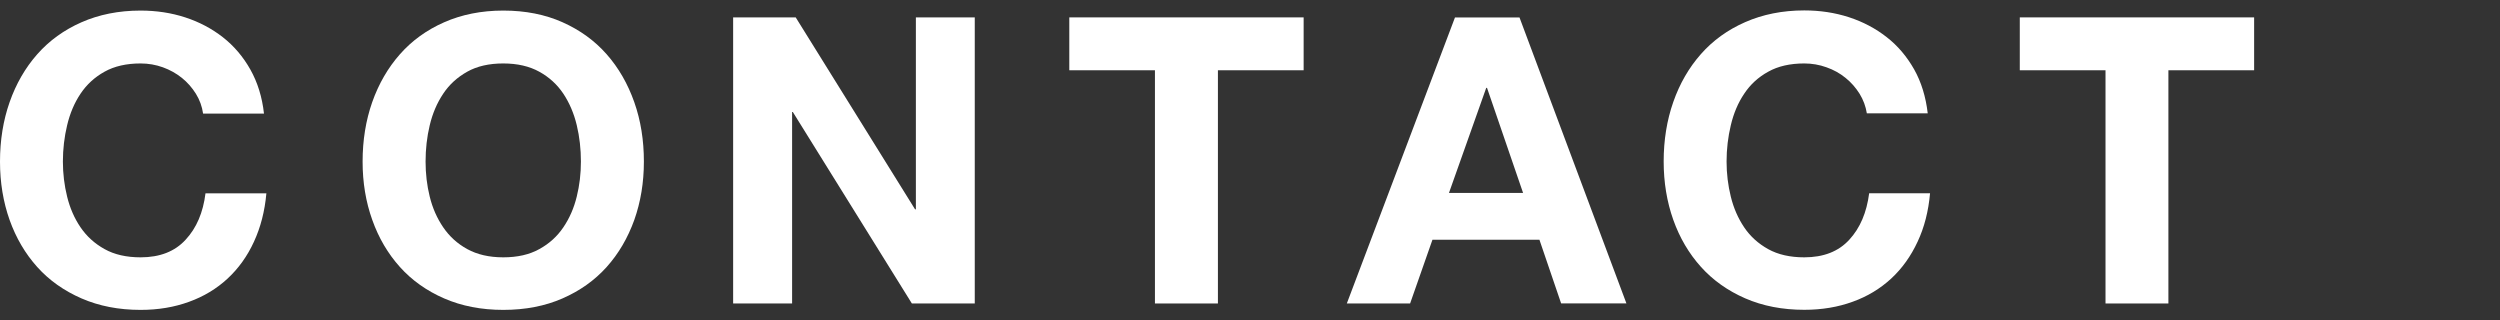
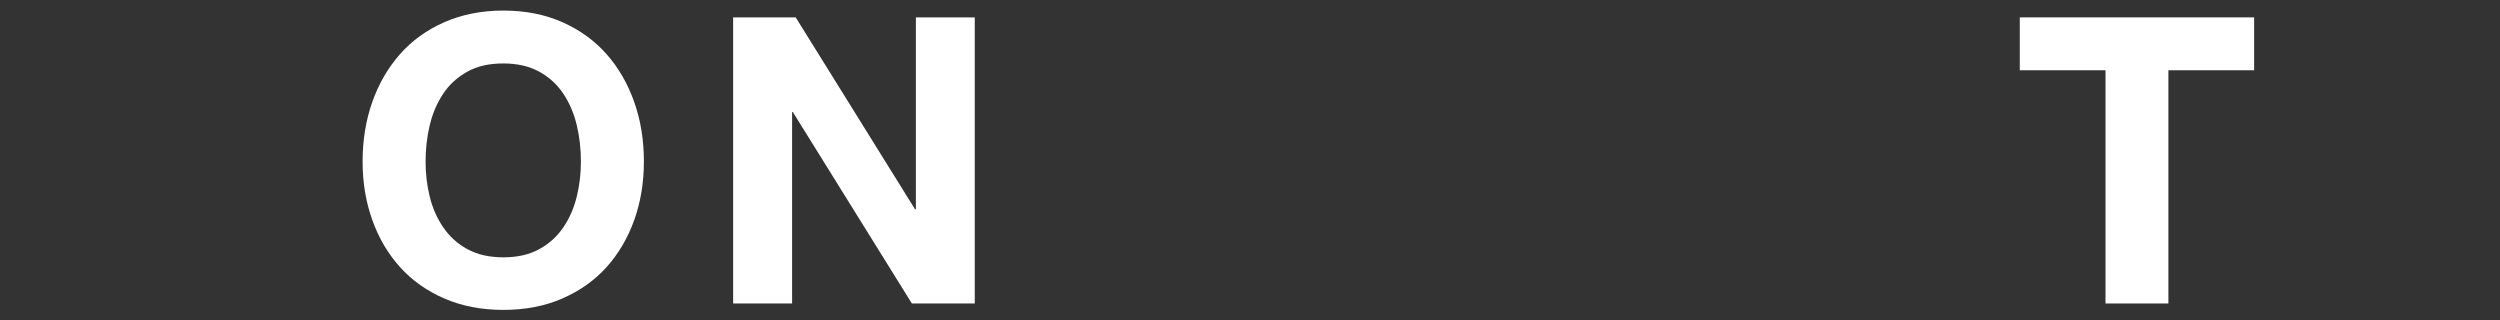
<svg xmlns="http://www.w3.org/2000/svg" version="1.1" id="レイヤー_1" x="0px" y="0px" width="31.205px" height="4px" viewBox="0 0 31.205 4" style="enable-background:new 0 0 31.205 4;" xml:space="preserve">
  <rect x="0" y="0" width="31.205" height="4" fill="#333333" stroke="none" />
  <style type="text/css">
	.st0{fill:#FFFFFF;}
</style>
  <g>
-     <path class="st0" d="M2.445,1.17c-0.047-0.075-0.105-0.142-0.175-0.198   C2.2,0.916,2.121,0.872,2.033,0.84C1.944,0.808,1.852,0.792,1.755,0.792   c-0.176,0-0.327,0.034-0.45,0.103C1.182,0.963,1.082,1.055,1.005,1.17   C0.928,1.285,0.873,1.416,0.838,1.563c-0.035,0.146-0.053,0.298-0.053,0.454   c0,0.15,0.018,0.297,0.053,0.438C0.873,2.597,0.928,2.724,1.005,2.837   c0.077,0.113,0.177,0.204,0.3,0.272C1.428,3.178,1.579,3.212,1.755,3.212   c0.24,0,0.428-0.073,0.562-0.22C2.453,2.846,2.535,2.653,2.565,2.413H3.325   C3.305,2.636,3.253,2.837,3.17,3.017C3.087,3.198,2.977,3.351,2.84,3.478   C2.704,3.604,2.543,3.701,2.36,3.767C2.177,3.834,1.975,3.868,1.755,3.868   c-0.273,0-0.519-0.048-0.737-0.143S0.615,3.5,0.465,3.333C0.315,3.166,0.2,2.97,0.12,2.746   C0.04,2.52,0,2.278,0,2.017C0,1.751,0.04,1.503,0.12,1.275s0.195-0.428,0.345-0.598   c0.15-0.17,0.334-0.303,0.552-0.399s0.464-0.146,0.737-0.146c0.197,0,0.383,0.028,0.558,0.085   c0.175,0.057,0.332,0.14,0.47,0.248S3.035,0.708,3.125,0.868c0.09,0.16,0.147,0.343,0.17,0.55   H2.535C2.522,1.328,2.492,1.246,2.445,1.17z" />
    <path class="st0" d="M4.646,1.275C4.727,1.046,4.842,0.847,4.992,0.677s0.334-0.303,0.552-0.399   S6.008,0.132,6.282,0.132c0.276,0,0.523,0.049,0.74,0.146s0.4,0.229,0.55,0.399   S7.836,1.046,7.917,1.275s0.12,0.477,0.12,0.742c0,0.261-0.04,0.503-0.12,0.729   C7.836,2.97,7.722,3.166,7.572,3.333S7.238,3.63,7.021,3.725S6.558,3.868,6.282,3.868   c-0.273,0-0.52-0.048-0.738-0.143S5.142,3.5,4.992,3.333s-0.265-0.362-0.345-0.587   C4.566,2.52,4.526,2.278,4.526,2.017C4.526,1.751,4.566,1.503,4.646,1.275z M5.364,2.455   C5.399,2.597,5.455,2.724,5.532,2.837s0.176,0.204,0.3,0.272S6.105,3.212,6.282,3.212   c0.176,0,0.327-0.034,0.45-0.103C6.855,3.042,6.955,2.951,7.032,2.837s0.132-0.24,0.167-0.383   c0.035-0.141,0.052-0.287,0.052-0.438c0-0.156-0.017-0.308-0.052-0.454   C7.164,1.416,7.108,1.285,7.032,1.17C6.955,1.055,6.855,0.963,6.731,0.895   C6.608,0.827,6.458,0.792,6.282,0.792c-0.177,0-0.327,0.034-0.45,0.103S5.608,1.055,5.532,1.17   C5.455,1.285,5.399,1.416,5.364,1.563C5.329,1.709,5.312,1.861,5.312,2.017   C5.312,2.167,5.329,2.314,5.364,2.455z" />
    <path class="st0" d="M9.932,0.217l1.49,2.396h0.01V0.217h0.735V3.788h-0.785L9.896,1.398H9.887V3.788   H9.151V0.217H9.932z" />
-     <path class="st0" d="M13.347,0.877V0.217h2.925v0.66h-1.07V3.788H14.416V0.877H13.347z" />
-     <path class="st0" d="M18.966,0.217l1.335,3.57h-0.815l-0.271-0.795h-1.335L17.601,3.788h-0.79   l1.35-3.57H18.966z M19.011,2.408l-0.45-1.311h-0.01l-0.465,1.311H19.011z" />
-     <path class="st0" d="M23.211,1.17c-0.047-0.075-0.105-0.142-0.175-0.198   c-0.07-0.057-0.149-0.101-0.238-0.132c-0.088-0.032-0.181-0.048-0.277-0.048   c-0.177,0-0.327,0.034-0.45,0.103c-0.124,0.068-0.224,0.16-0.3,0.275   c-0.077,0.114-0.132,0.245-0.167,0.393c-0.035,0.146-0.053,0.298-0.053,0.454   c0,0.15,0.018,0.297,0.053,0.438c0.035,0.143,0.091,0.27,0.167,0.383s0.177,0.204,0.3,0.272   C22.194,3.178,22.344,3.212,22.521,3.212c0.24,0,0.428-0.073,0.562-0.22   c0.135-0.146,0.217-0.34,0.248-0.58h0.76c-0.02,0.224-0.071,0.425-0.155,0.604   c-0.084,0.181-0.193,0.334-0.33,0.461c-0.137,0.126-0.296,0.223-0.48,0.289   c-0.183,0.067-0.385,0.101-0.605,0.101c-0.273,0-0.519-0.048-0.737-0.143s-0.403-0.226-0.553-0.393   s-0.265-0.362-0.345-0.587c-0.08-0.226-0.12-0.468-0.12-0.729c0-0.266,0.04-0.514,0.12-0.742   c0.08-0.229,0.195-0.428,0.345-0.598s0.334-0.303,0.553-0.399s0.464-0.146,0.737-0.146   c0.197,0,0.382,0.028,0.558,0.085c0.175,0.057,0.332,0.14,0.47,0.248   c0.139,0.108,0.252,0.242,0.343,0.402c0.09,0.16,0.146,0.343,0.17,0.55h-0.76   C23.288,1.328,23.258,1.246,23.211,1.17z" />
    <path class="st0" d="M25.211,0.877V0.217h2.925v0.66h-1.07V3.788h-0.785V0.877H25.211z" />
  </g>
</svg>